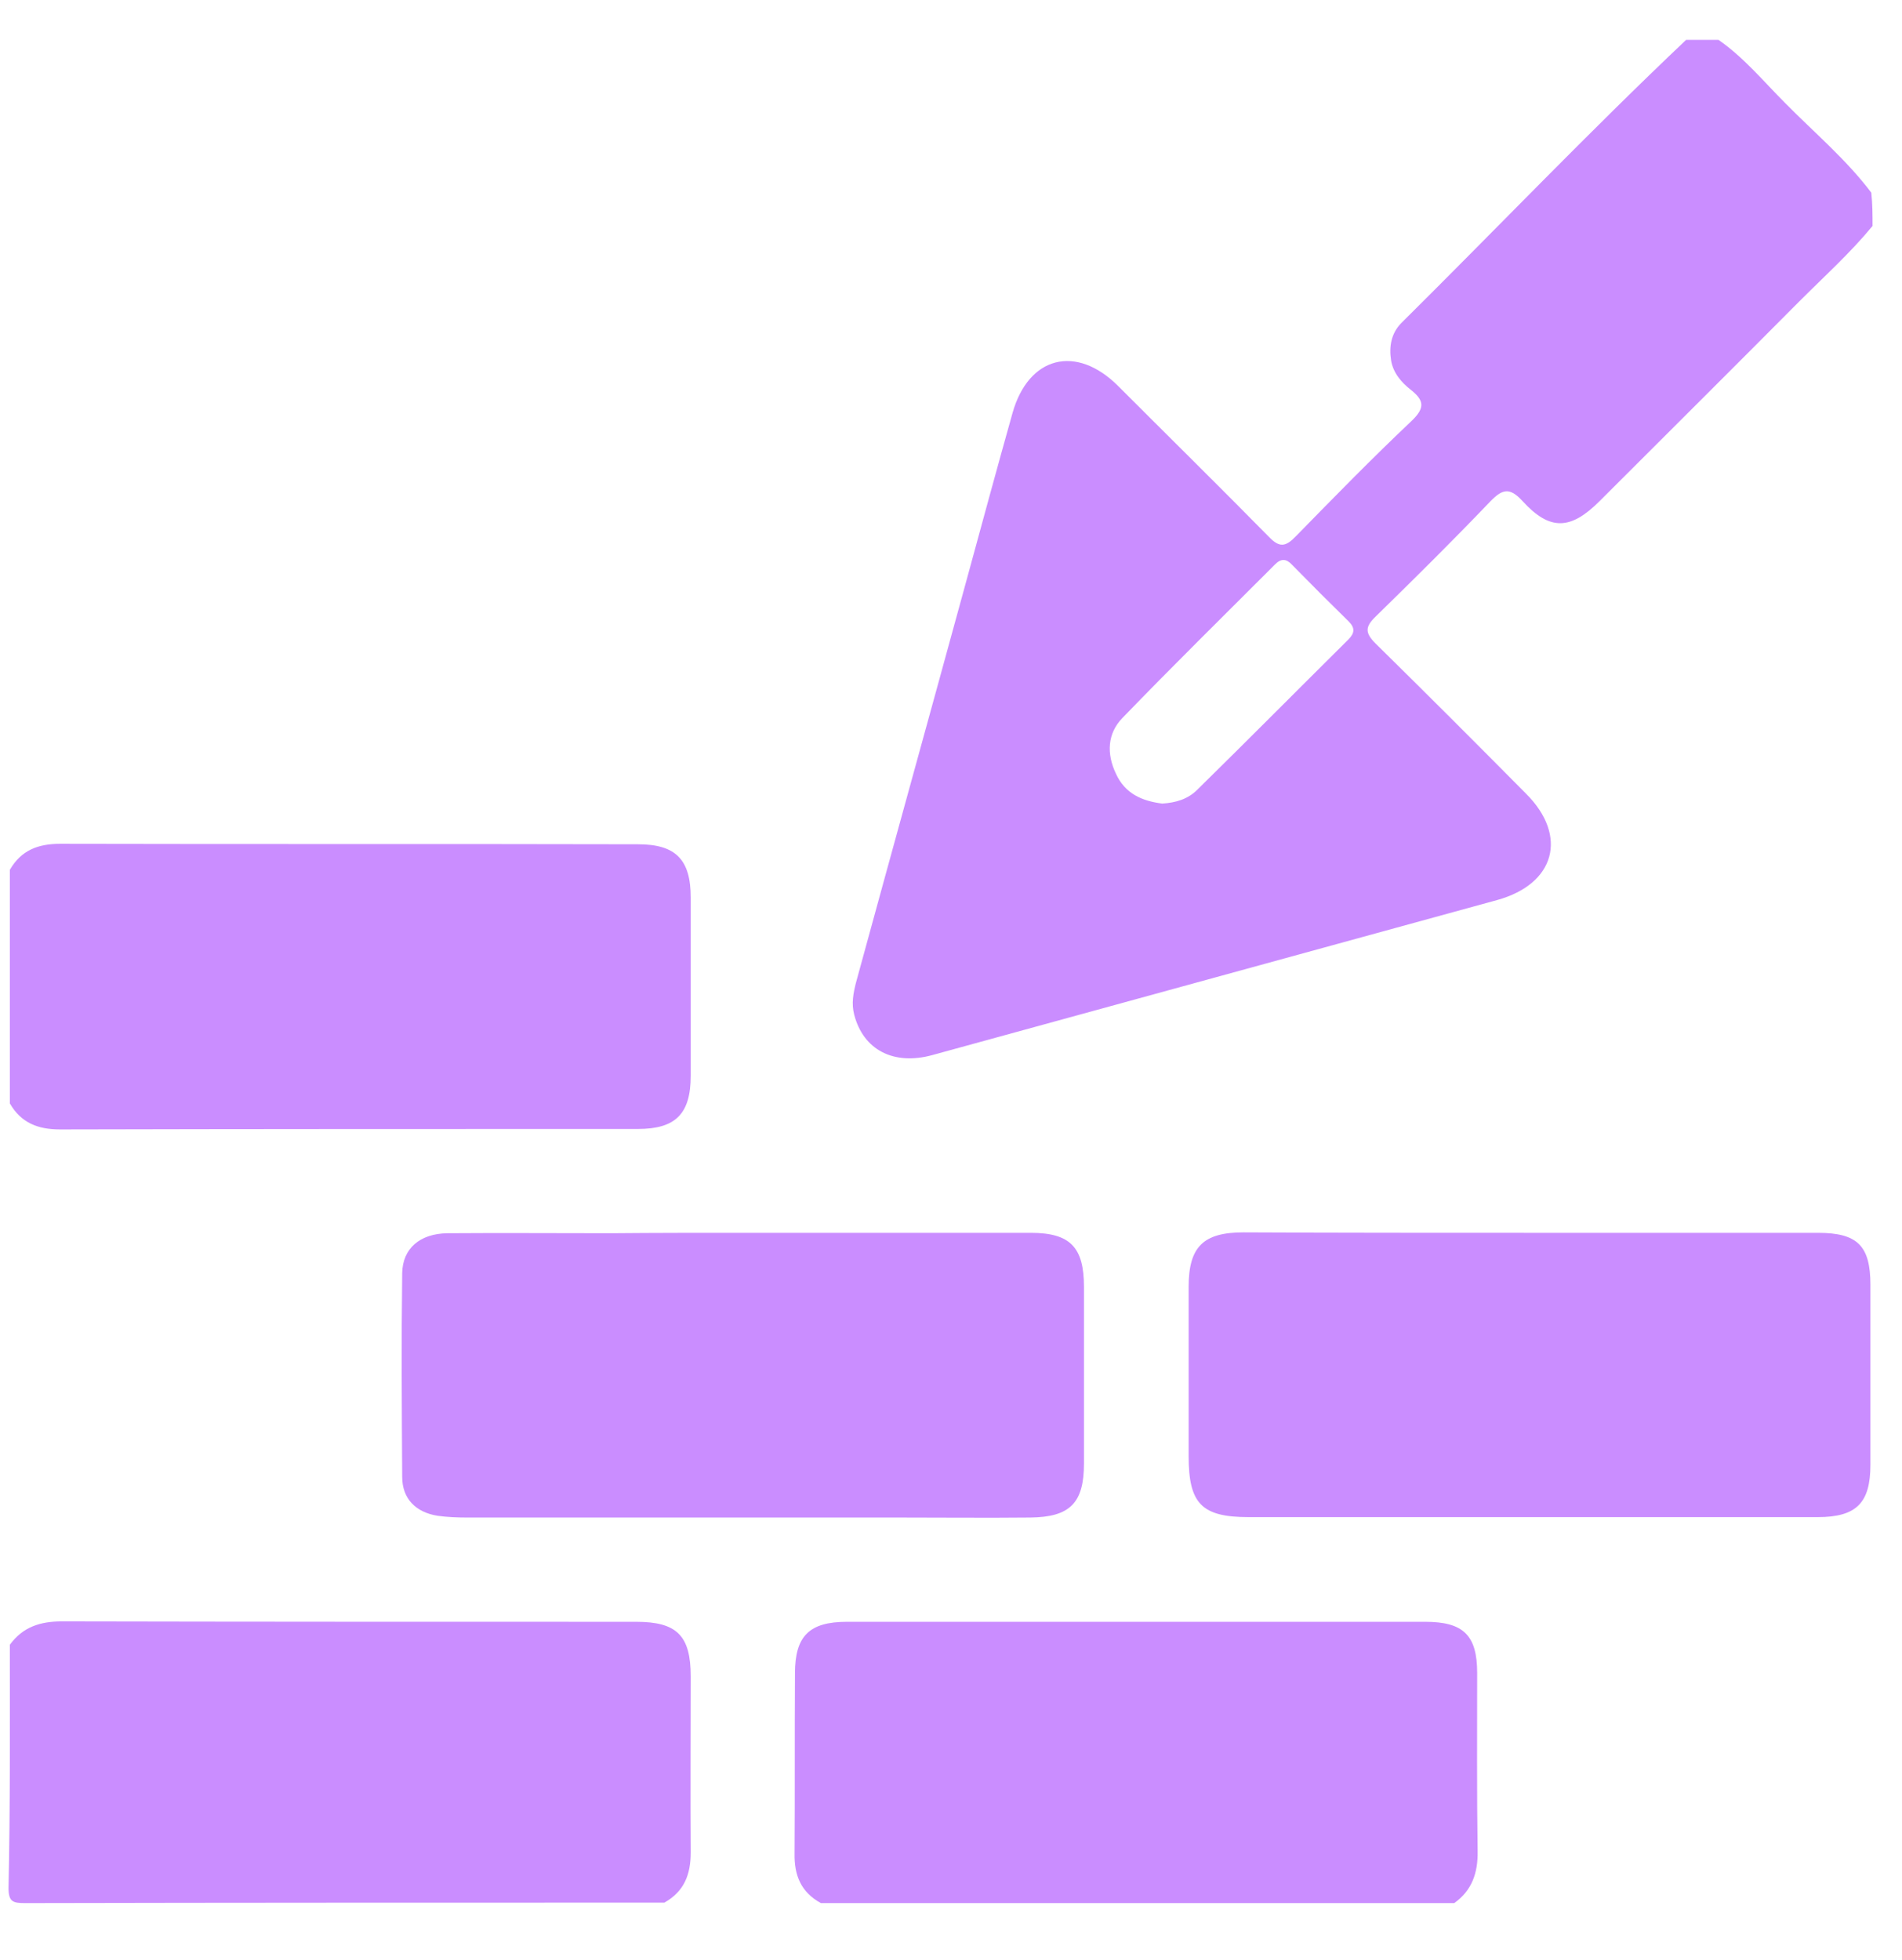
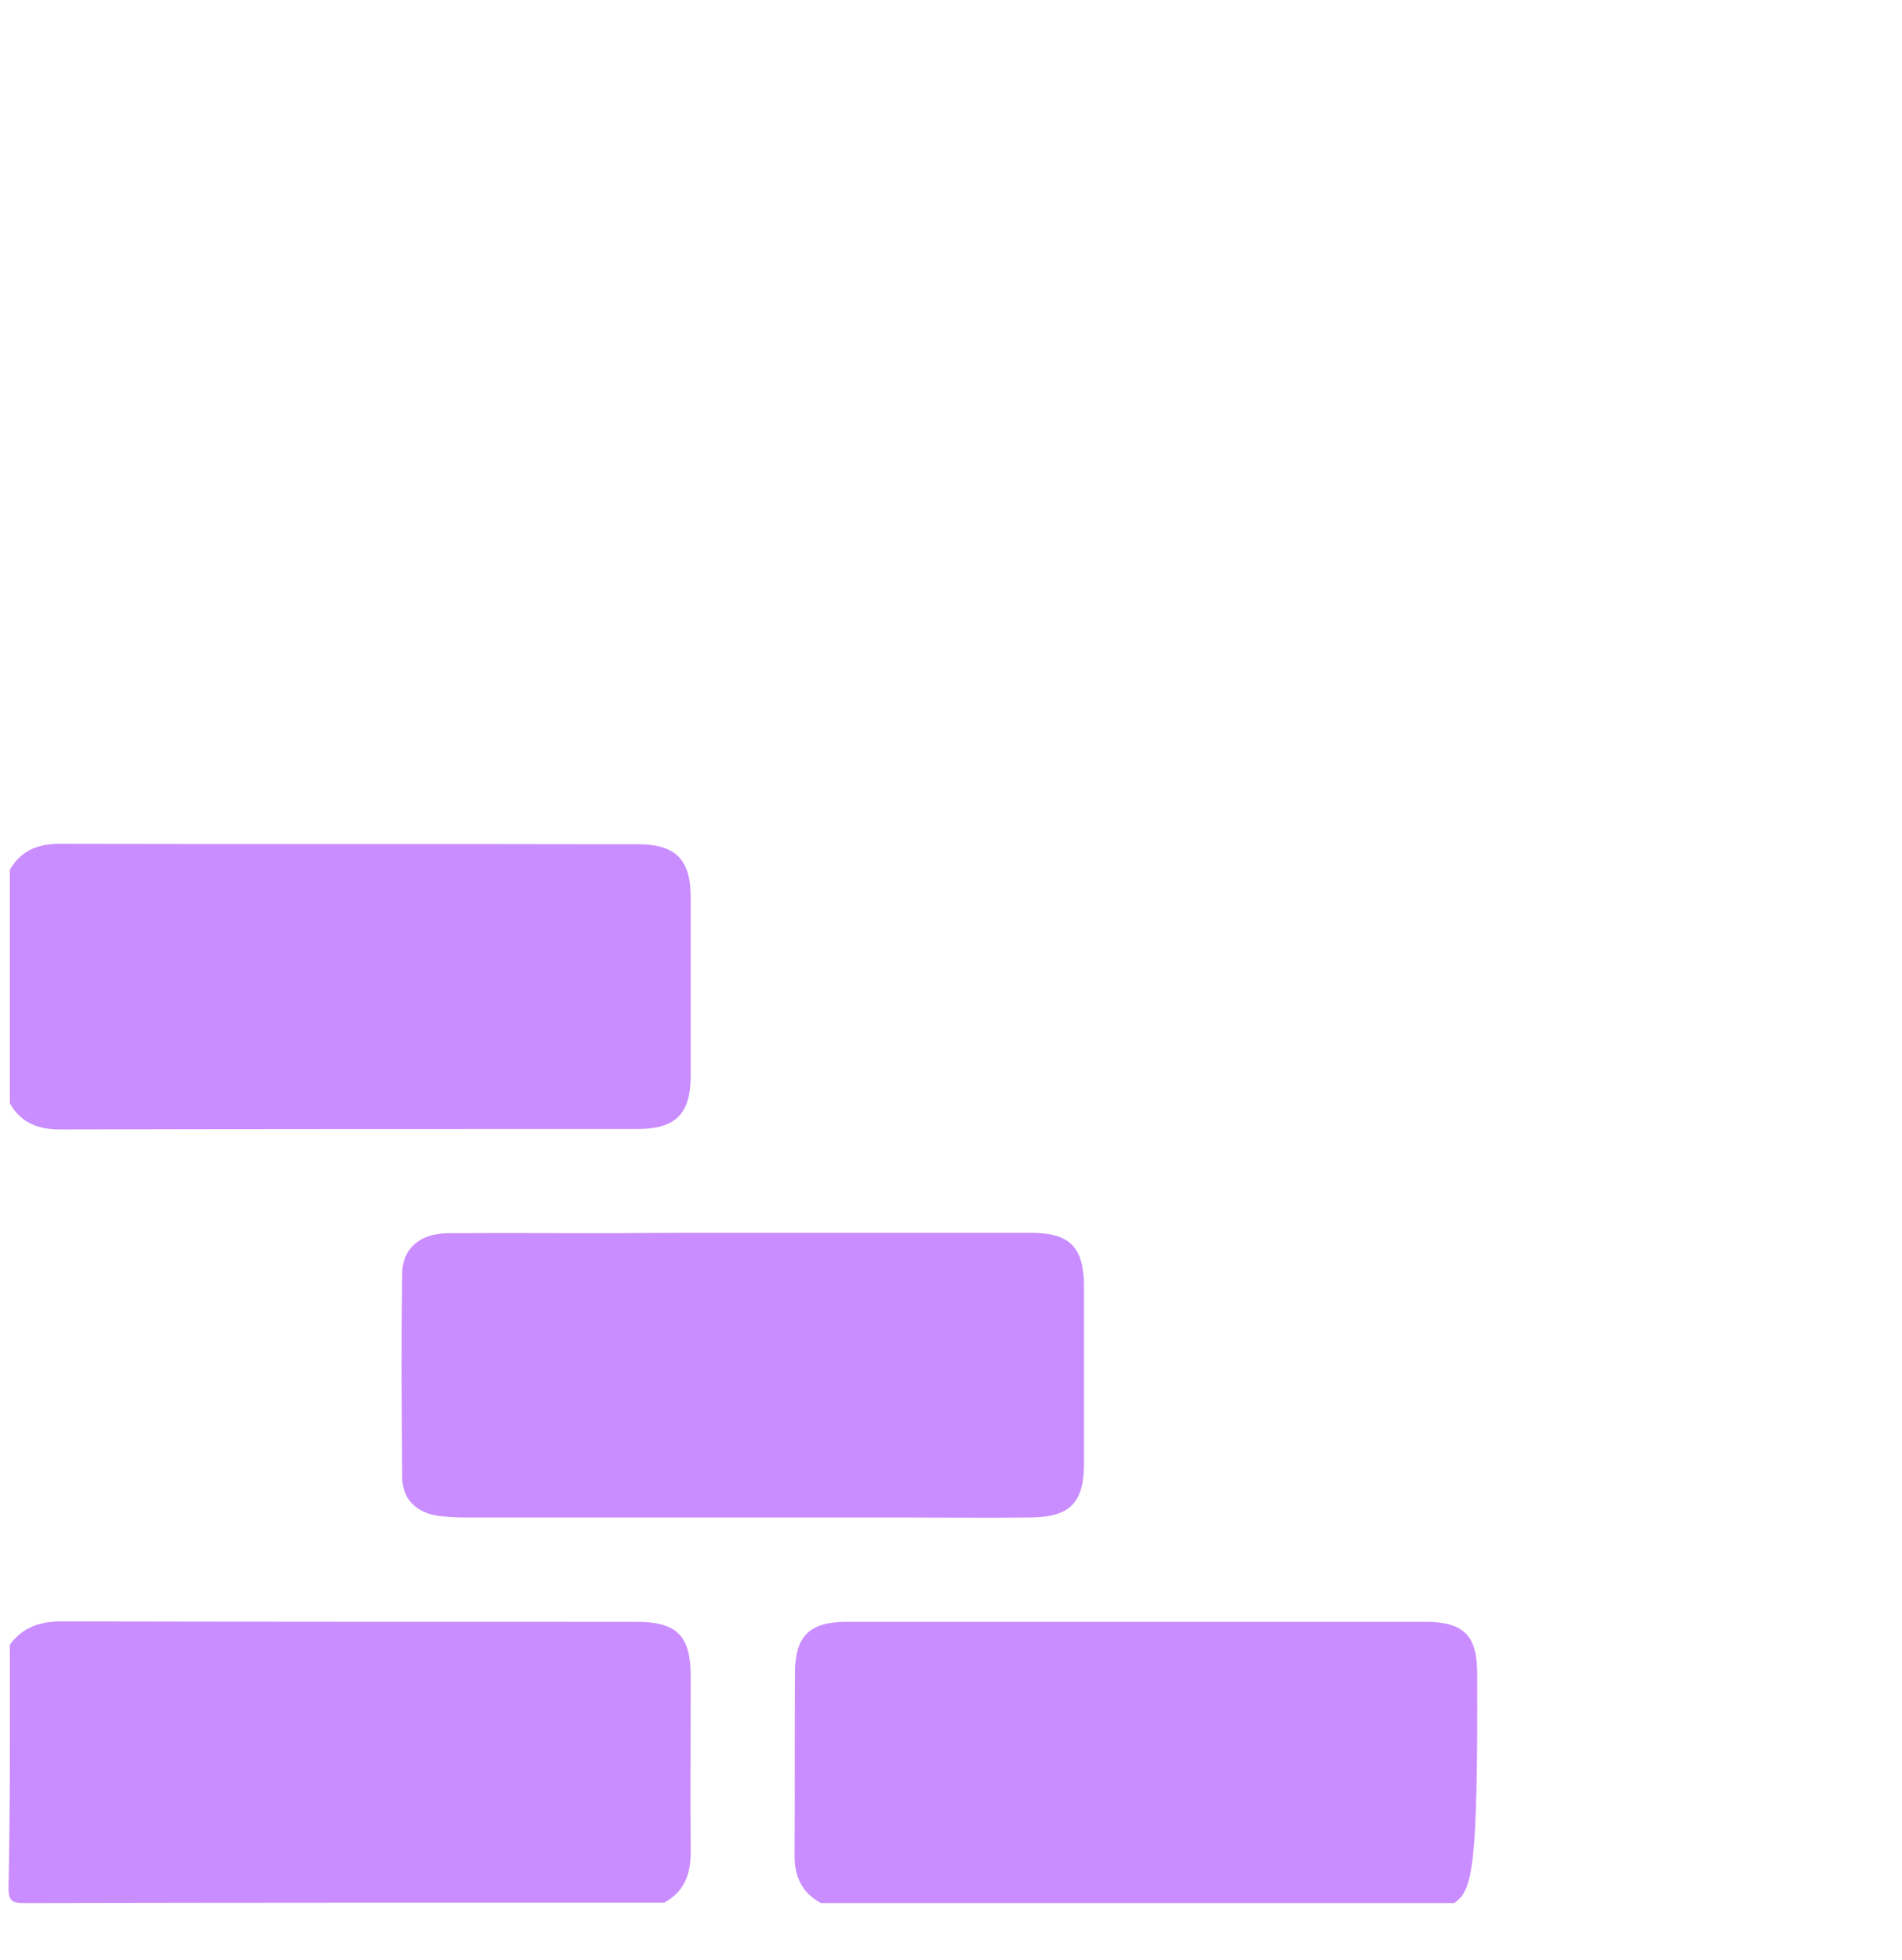
<svg xmlns="http://www.w3.org/2000/svg" width="33" height="34" viewBox="0 0 33 34" fill="none">
-   <path fill-rule="evenodd" clip-rule="evenodd" d="M32.489 3.92C32.099 4.393 31.649 4.798 31.213 5.234C30.065 6.39 28.909 7.538 27.753 8.694C27.25 9.197 26.89 9.212 26.417 8.694C26.192 8.447 26.065 8.484 25.854 8.702C25.209 9.377 24.541 10.038 23.873 10.691C23.685 10.871 23.678 10.976 23.866 11.164C24.744 12.027 25.614 12.898 26.477 13.769C27.213 14.504 26.98 15.338 25.974 15.615C22.71 16.509 19.445 17.409 16.18 18.303C15.504 18.49 14.979 18.213 14.821 17.605C14.769 17.409 14.806 17.229 14.851 17.049C15.489 14.714 16.135 12.387 16.773 10.053C17.035 9.092 17.298 8.124 17.568 7.163C17.846 6.18 18.672 5.969 19.4 6.697C20.27 7.568 21.148 8.431 22.012 9.31C22.199 9.505 22.304 9.49 22.485 9.302C23.145 8.627 23.805 7.951 24.496 7.298C24.729 7.073 24.706 6.945 24.481 6.765C24.316 6.637 24.173 6.472 24.136 6.255C24.098 6.014 24.136 5.789 24.308 5.609C25.959 3.973 27.566 2.291 29.254 0.692C29.442 0.692 29.63 0.692 29.817 0.692C30.26 1 30.598 1.413 30.973 1.788C31.476 2.299 32.031 2.764 32.467 3.342C32.489 3.545 32.489 3.732 32.489 3.92ZM20.165 13.941C20.398 13.926 20.608 13.866 20.773 13.701C21.651 12.838 22.515 11.967 23.393 11.096C23.505 10.984 23.513 10.894 23.4 10.781C23.07 10.458 22.74 10.128 22.417 9.798C22.319 9.693 22.229 9.685 22.124 9.79C21.239 10.676 20.345 11.554 19.475 12.455C19.212 12.725 19.197 13.078 19.362 13.423C19.52 13.769 19.812 13.896 20.165 13.941Z" fill="#CA8DFF" />
  <path fill-rule="evenodd" clip-rule="evenodd" d="M0.171 15.09C0.366 14.752 0.659 14.639 1.041 14.639C4.381 14.647 7.729 14.639 11.069 14.647C11.722 14.647 11.984 14.91 11.984 15.57C11.984 16.599 11.984 17.627 11.984 18.663C11.984 19.323 11.722 19.586 11.069 19.586C7.729 19.586 4.381 19.586 1.041 19.594C0.659 19.594 0.366 19.481 0.171 19.143C0.171 17.785 0.171 16.441 0.171 15.09Z" fill="#CA8DFF" />
  <path fill-rule="evenodd" clip-rule="evenodd" d="M0.171 28.534C0.396 28.226 0.696 28.129 1.071 28.129C4.396 28.136 7.721 28.136 11.039 28.136C11.744 28.136 11.984 28.376 11.984 29.082C11.984 30.103 11.977 31.124 11.984 32.137C11.984 32.52 11.872 32.813 11.527 33.008C7.834 33.008 4.134 33.008 0.433 33.016C0.223 33.016 0.148 32.993 0.148 32.753C0.178 31.349 0.171 29.938 0.171 28.534Z" fill="#CA8DFF" />
-   <path fill-rule="evenodd" clip-rule="evenodd" d="M14.243 33.016C13.898 32.828 13.778 32.535 13.786 32.152C13.793 31.109 13.786 30.073 13.793 29.029C13.793 28.384 14.041 28.136 14.694 28.136C18.041 28.136 21.381 28.136 24.729 28.136C25.389 28.136 25.629 28.369 25.629 29.022C25.629 30.05 25.622 31.086 25.637 32.115C25.644 32.49 25.539 32.798 25.231 33.016C21.569 33.016 17.906 33.016 14.243 33.016Z" fill="#CA8DFF" />
+   <path fill-rule="evenodd" clip-rule="evenodd" d="M14.243 33.016C13.898 32.828 13.778 32.535 13.786 32.152C13.793 31.109 13.786 30.073 13.793 29.029C13.793 28.384 14.041 28.136 14.694 28.136C18.041 28.136 21.381 28.136 24.729 28.136C25.389 28.136 25.629 28.369 25.629 29.022C25.644 32.49 25.539 32.798 25.231 33.016C21.569 33.016 17.906 33.016 14.243 33.016Z" fill="#CA8DFF" />
  <path fill-rule="evenodd" clip-rule="evenodd" d="M12.9 21.388C14.559 21.388 16.225 21.388 17.884 21.388C18.567 21.388 18.807 21.636 18.807 22.326C18.807 23.347 18.807 24.368 18.807 25.389C18.807 26.072 18.567 26.32 17.876 26.327C17.11 26.335 16.337 26.327 15.572 26.327C13.08 26.327 10.588 26.327 8.096 26.327C7.931 26.327 7.759 26.32 7.594 26.297C7.211 26.237 6.978 25.997 6.978 25.622C6.971 24.443 6.963 23.265 6.978 22.086C6.986 21.658 7.286 21.403 7.759 21.395C8.704 21.388 9.65 21.395 10.603 21.395C11.361 21.388 12.127 21.388 12.9 21.388Z" fill="#CA8DFF" />
-   <path fill-rule="evenodd" clip-rule="evenodd" d="M26.59 21.388C28.241 21.388 29.892 21.388 31.544 21.388C32.227 21.388 32.452 21.613 32.452 22.289C32.452 23.332 32.452 24.368 32.452 25.411C32.452 26.072 32.212 26.32 31.536 26.32C29.802 26.32 28.069 26.32 26.335 26.32C24.781 26.32 23.22 26.32 21.666 26.32C20.848 26.32 20.623 26.087 20.623 25.261C20.623 24.285 20.623 23.309 20.623 22.326C20.623 21.628 20.878 21.38 21.576 21.38C23.242 21.388 24.916 21.388 26.59 21.388Z" fill="#CA8DFF" />
</svg>